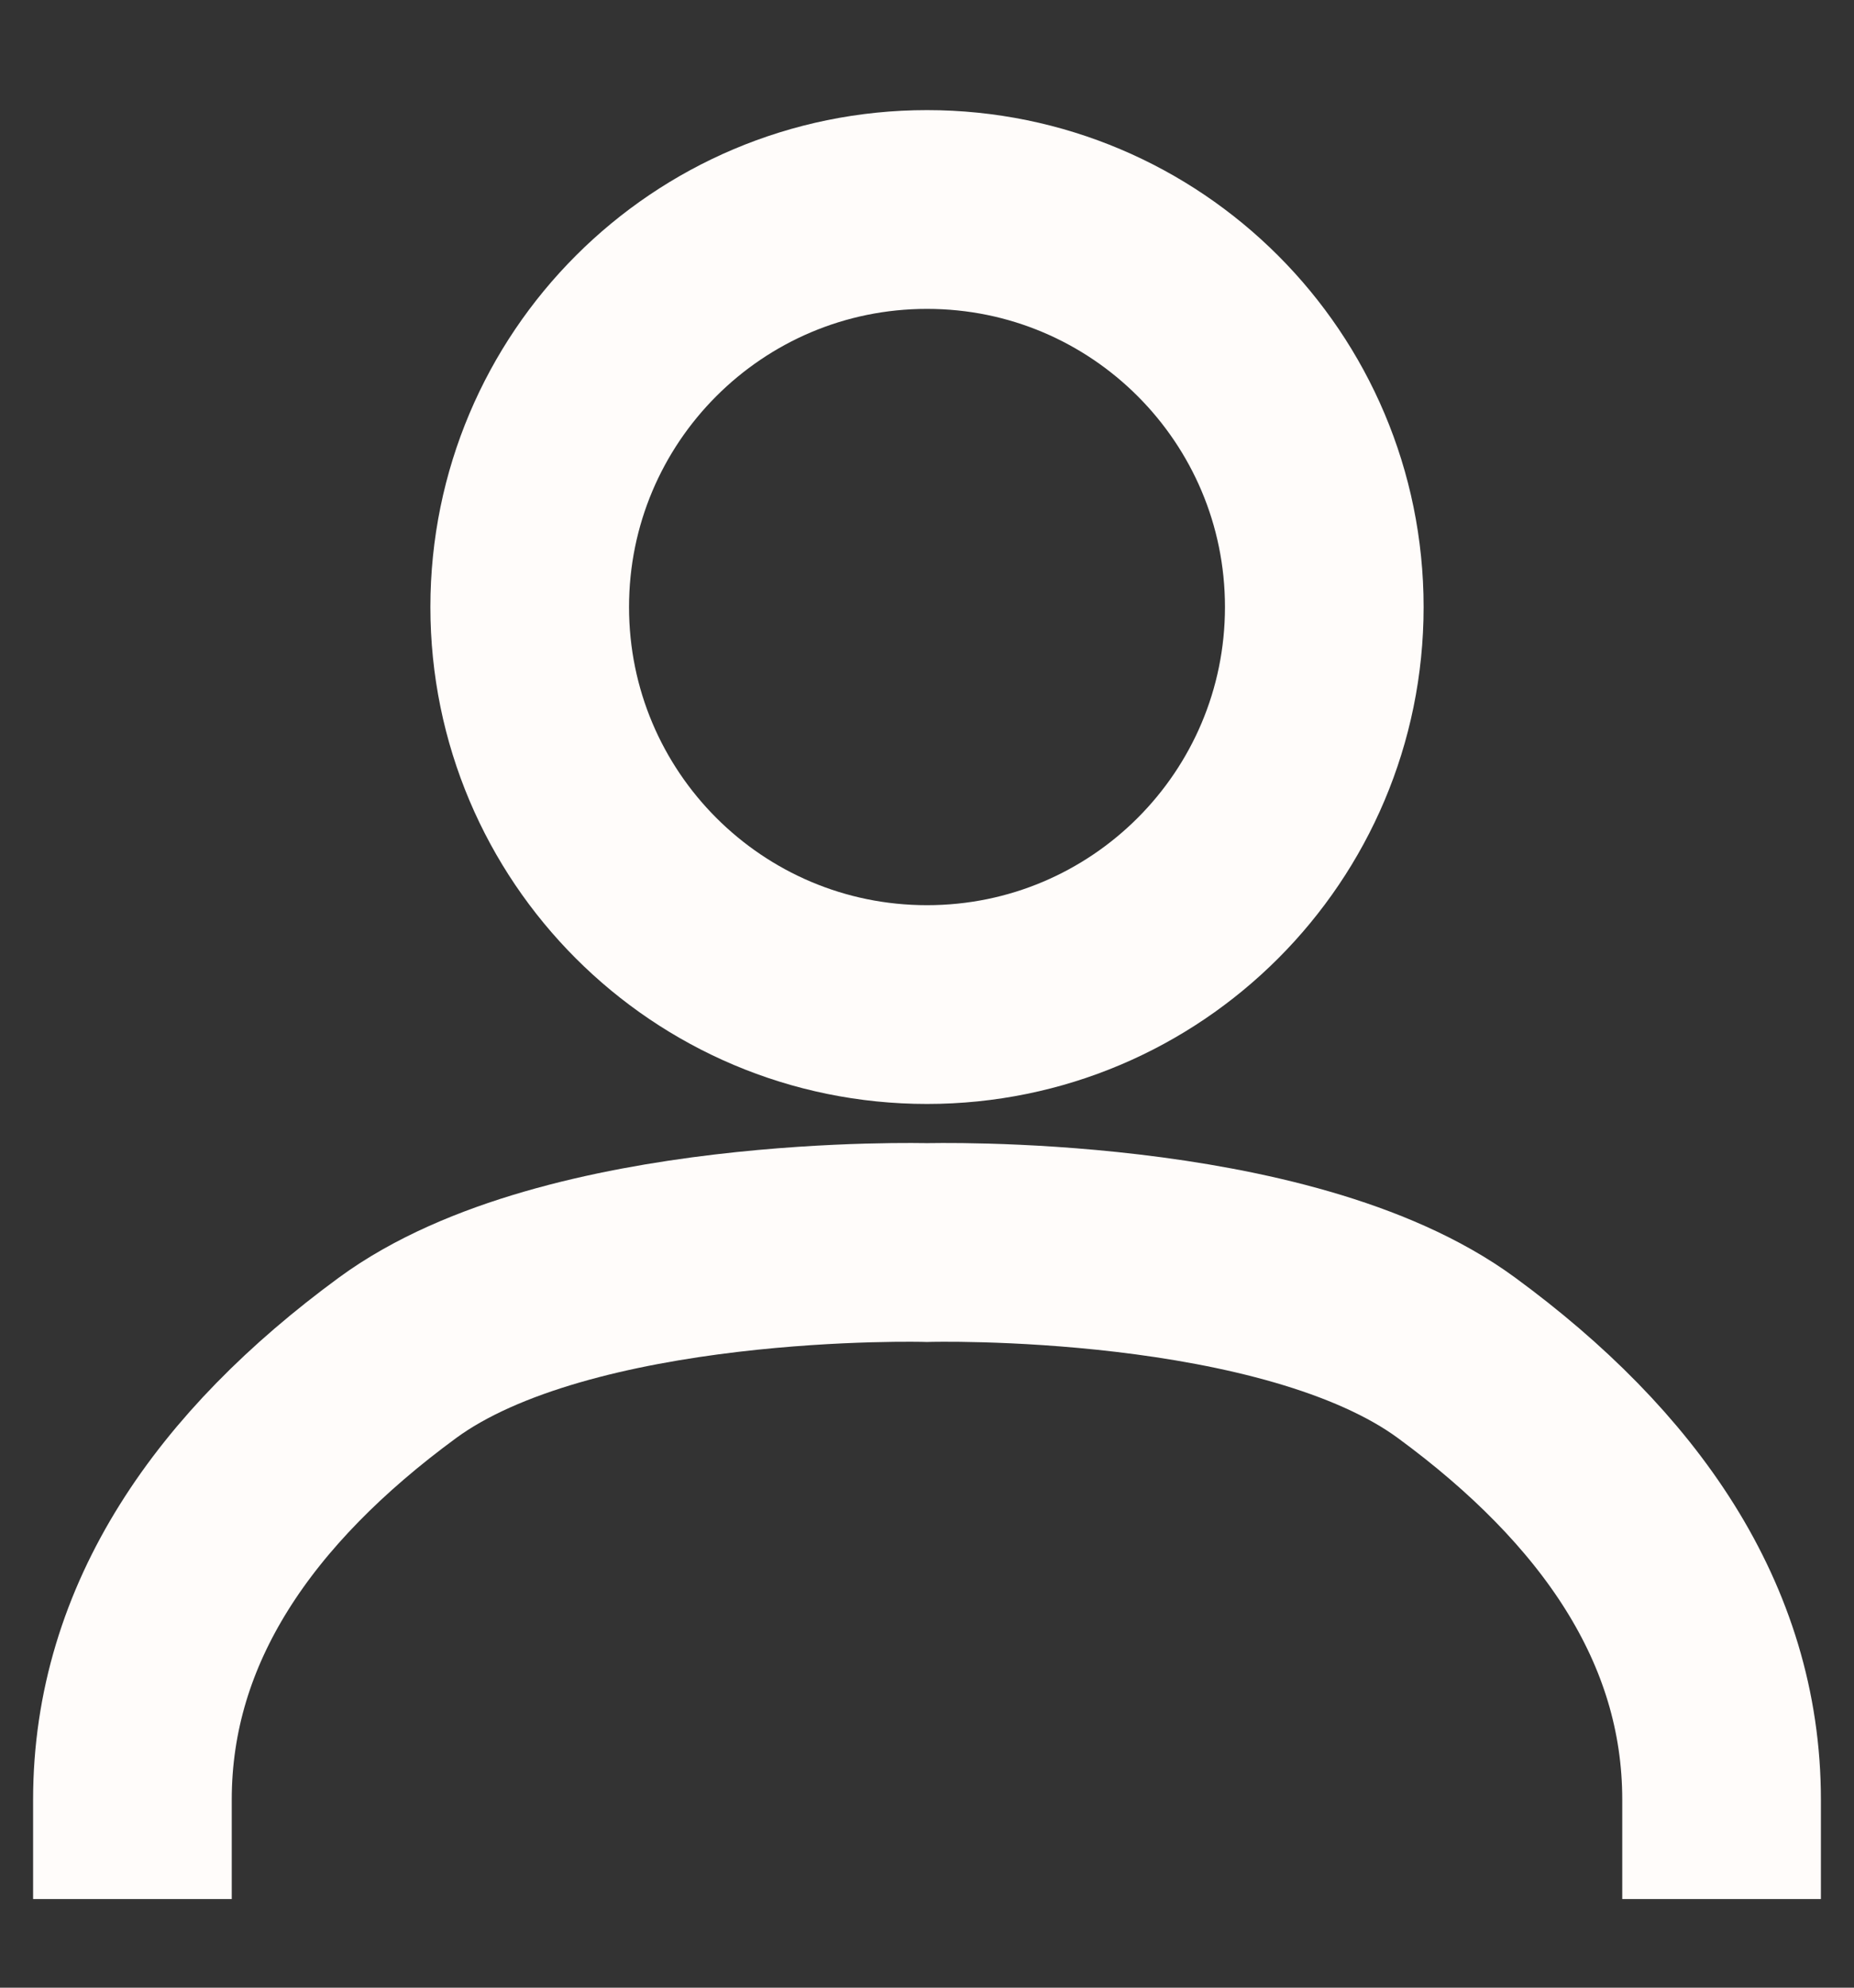
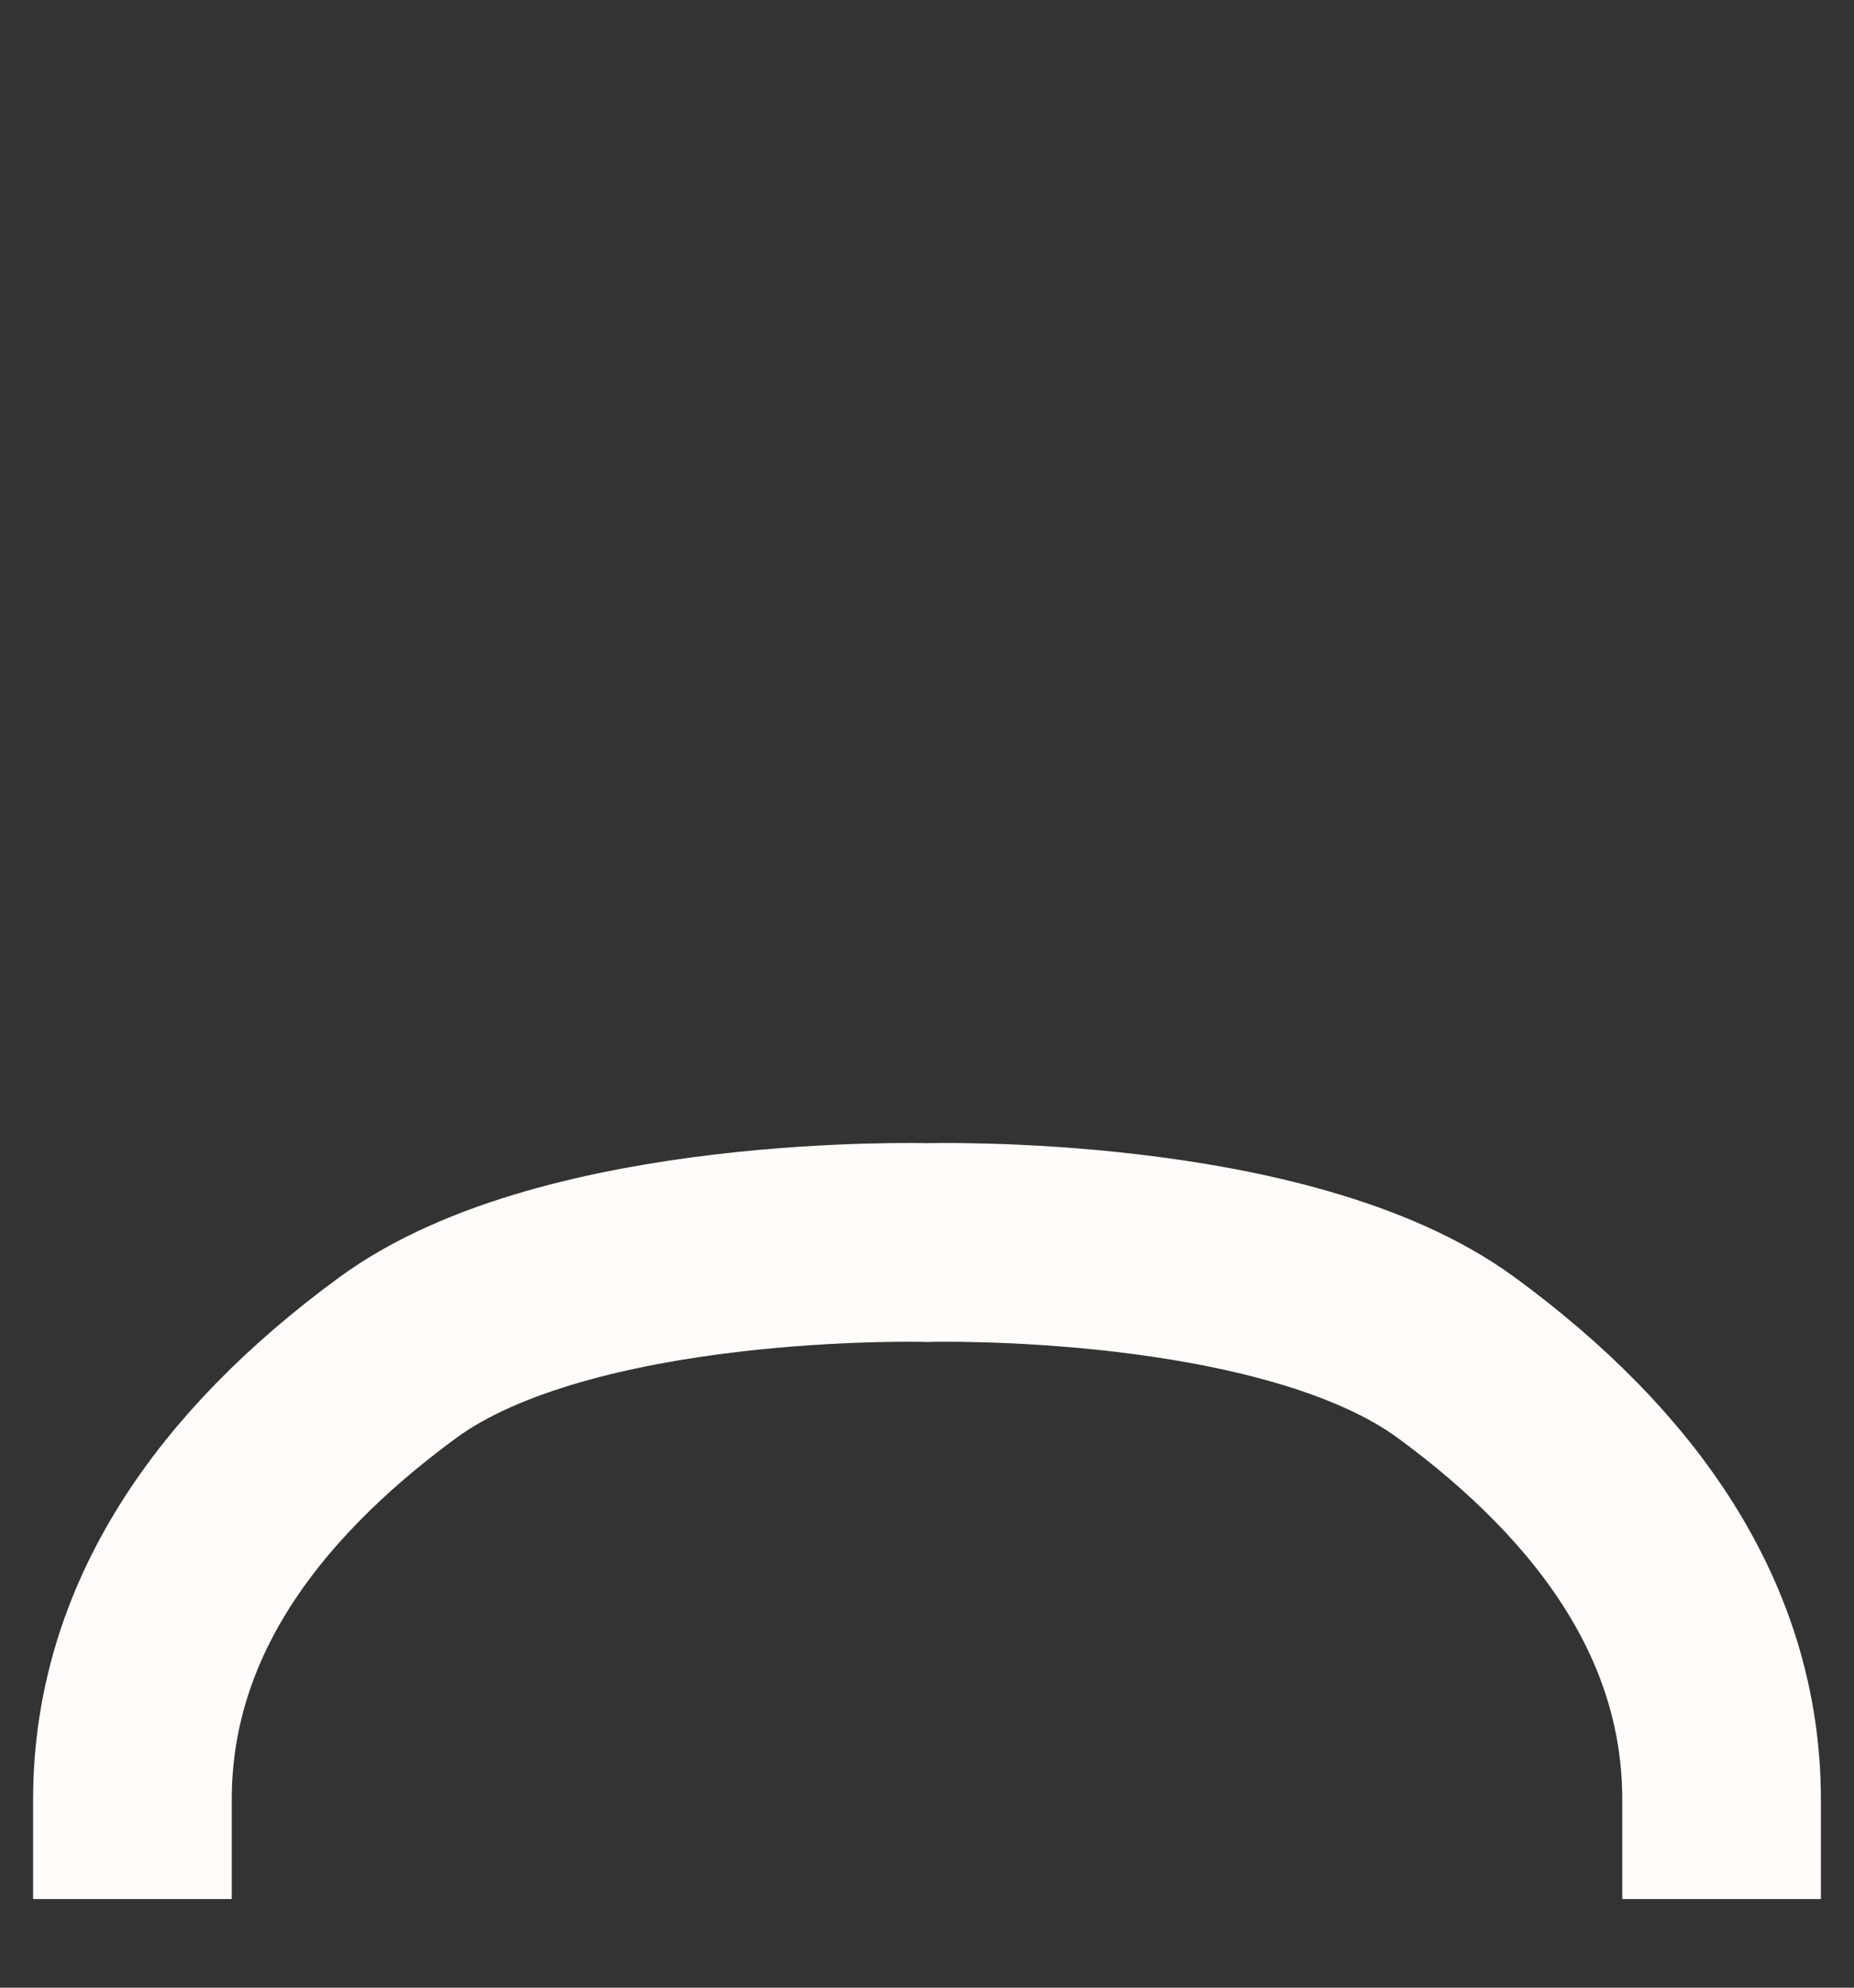
<svg xmlns="http://www.w3.org/2000/svg" width="14" height="15" viewBox="0 0 14 15" fill="none">
  <rect x="0" y="0" width="14" height="15" fill="#333333" stroke="none" />
  <path d="M1 13.581C1 12.248 1.776 11.146 3 10.248C4.288 9.301 7 9.377 7 9.377C7 9.377 9.712 9.301 11 10.248C12.224 11.146 13 12.248 13 13.581" stroke="#FFFCFA" stroke-width="1.5" stroke-linecap="square" />
-   <path d="M10 4.581C10 6.238 8.657 7.581 7 7.581C5.343 7.581 4 6.238 4 4.581C4 2.924 5.343 1.581 7 1.581C8.657 1.581 10 2.924 10 4.581Z" stroke="#FFFCFA" stroke-width="1.5" stroke-linecap="square" />
</svg>